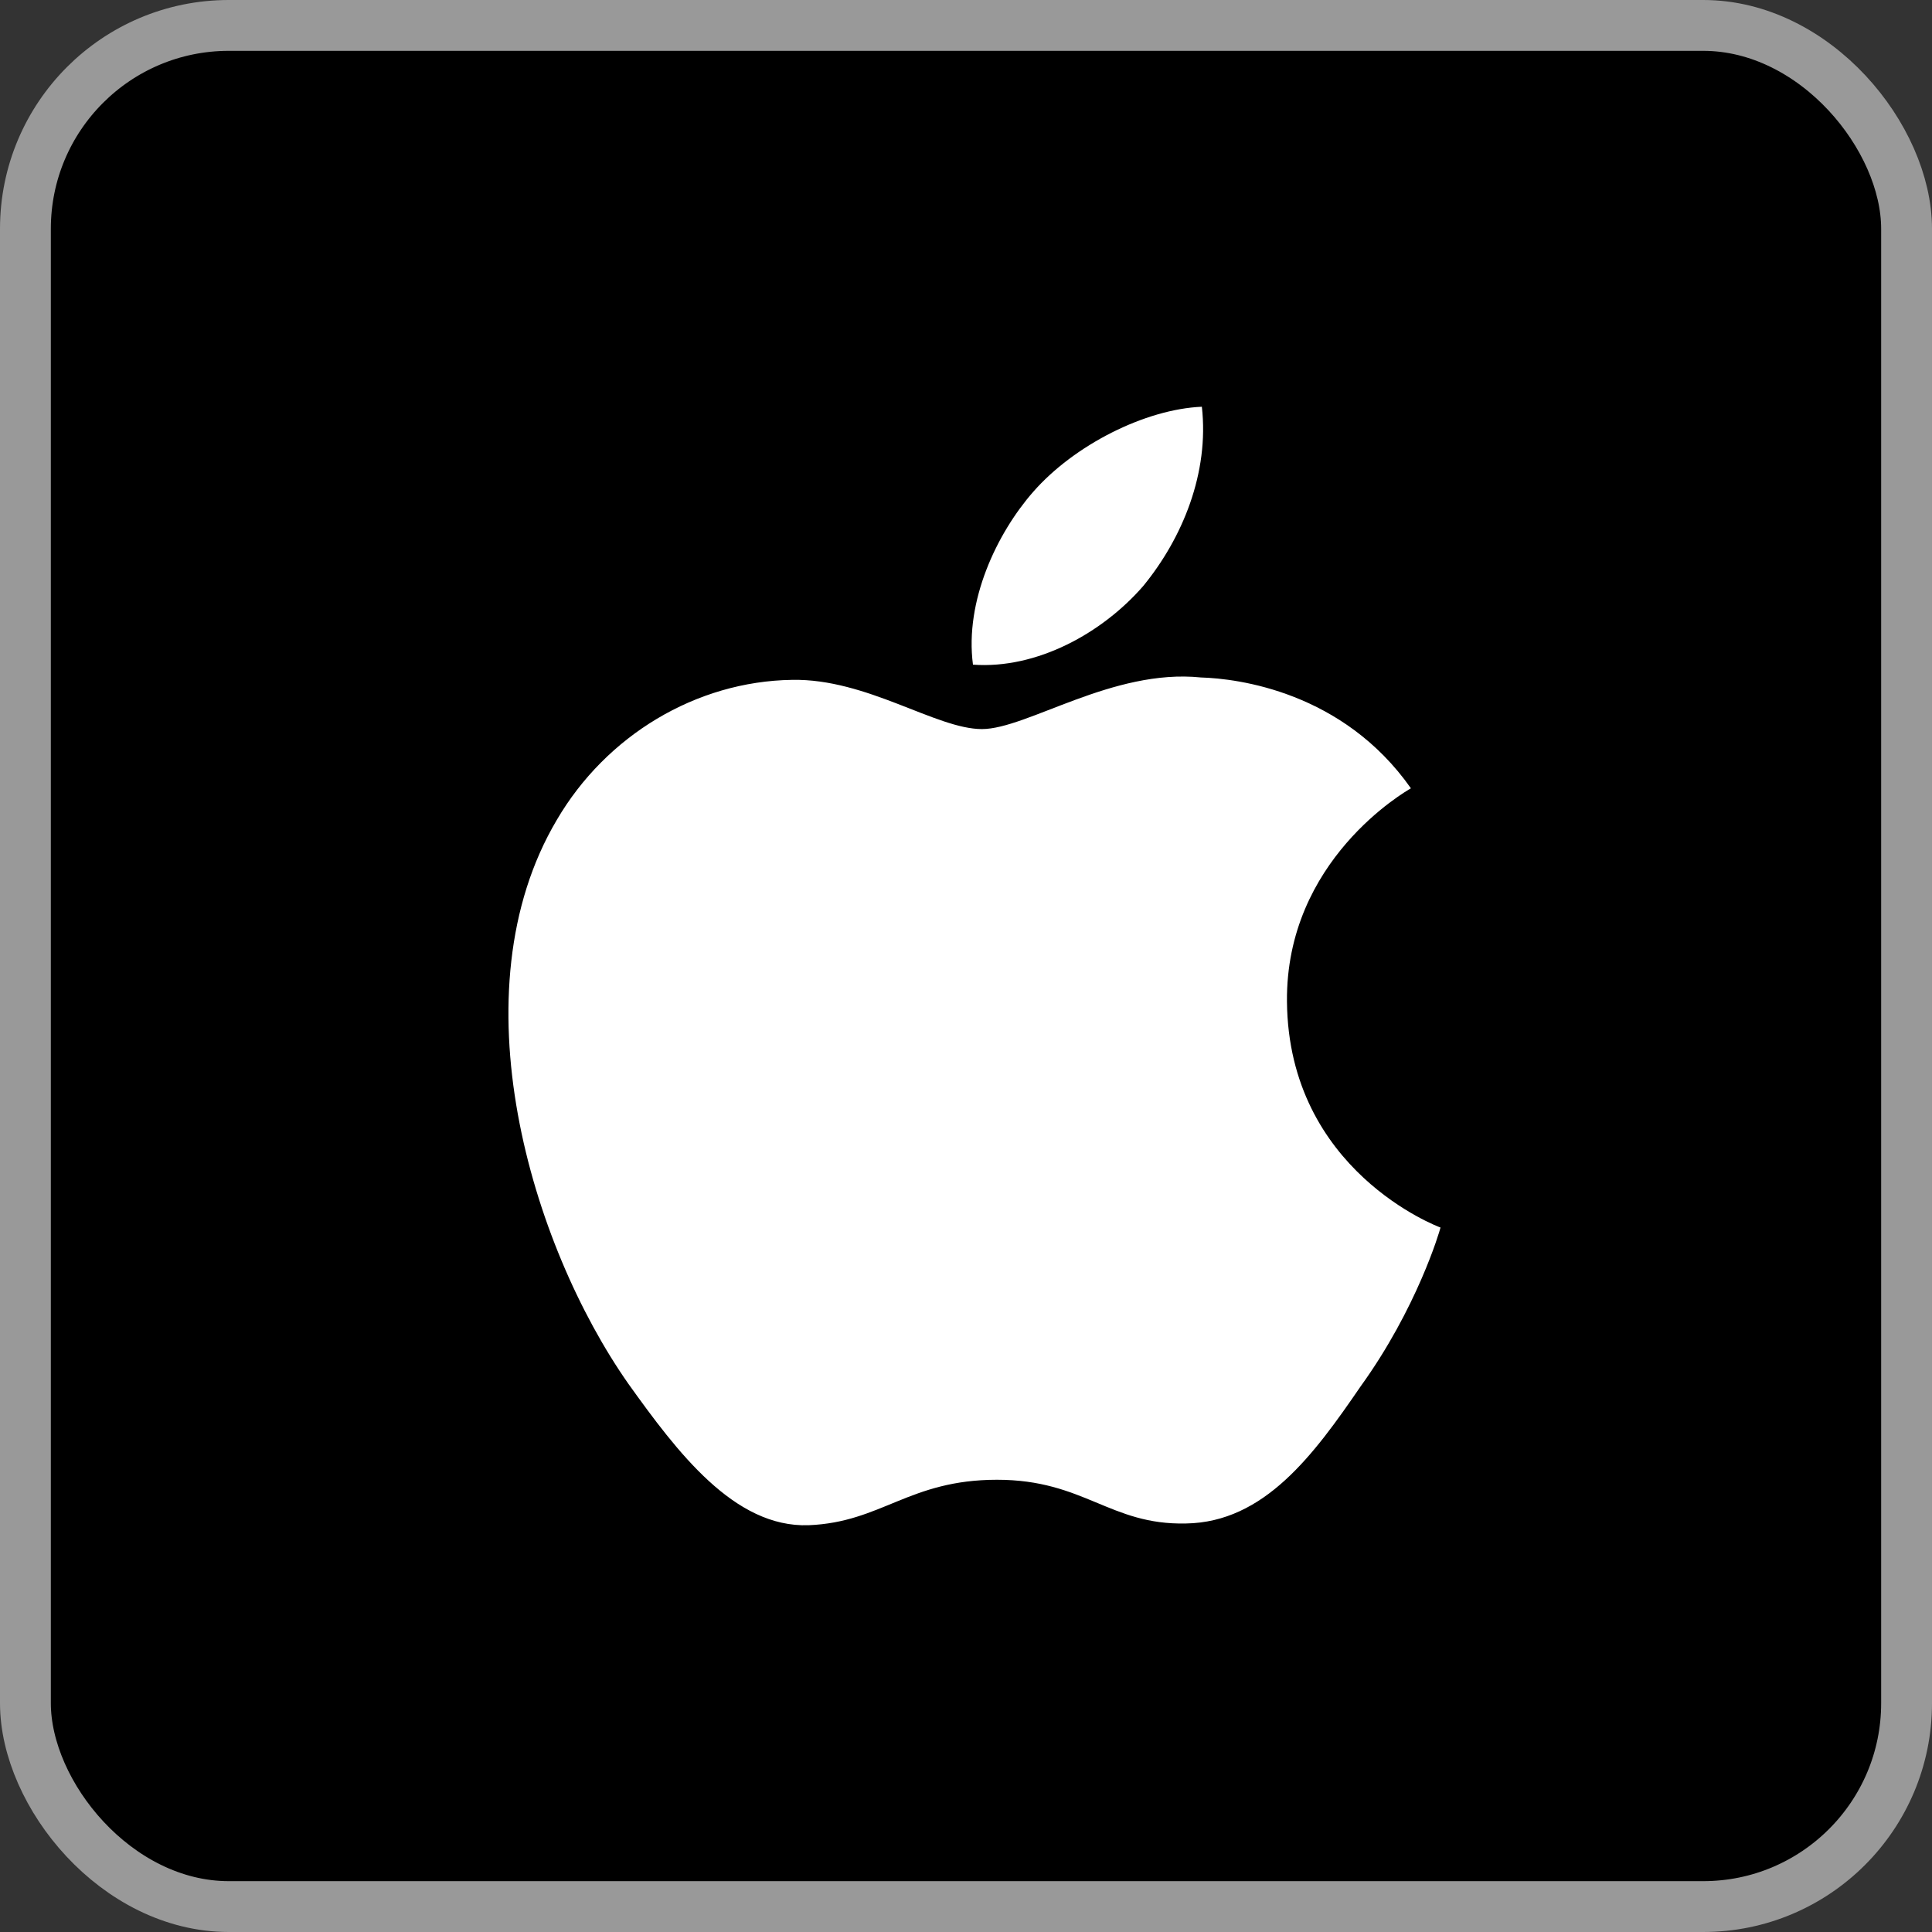
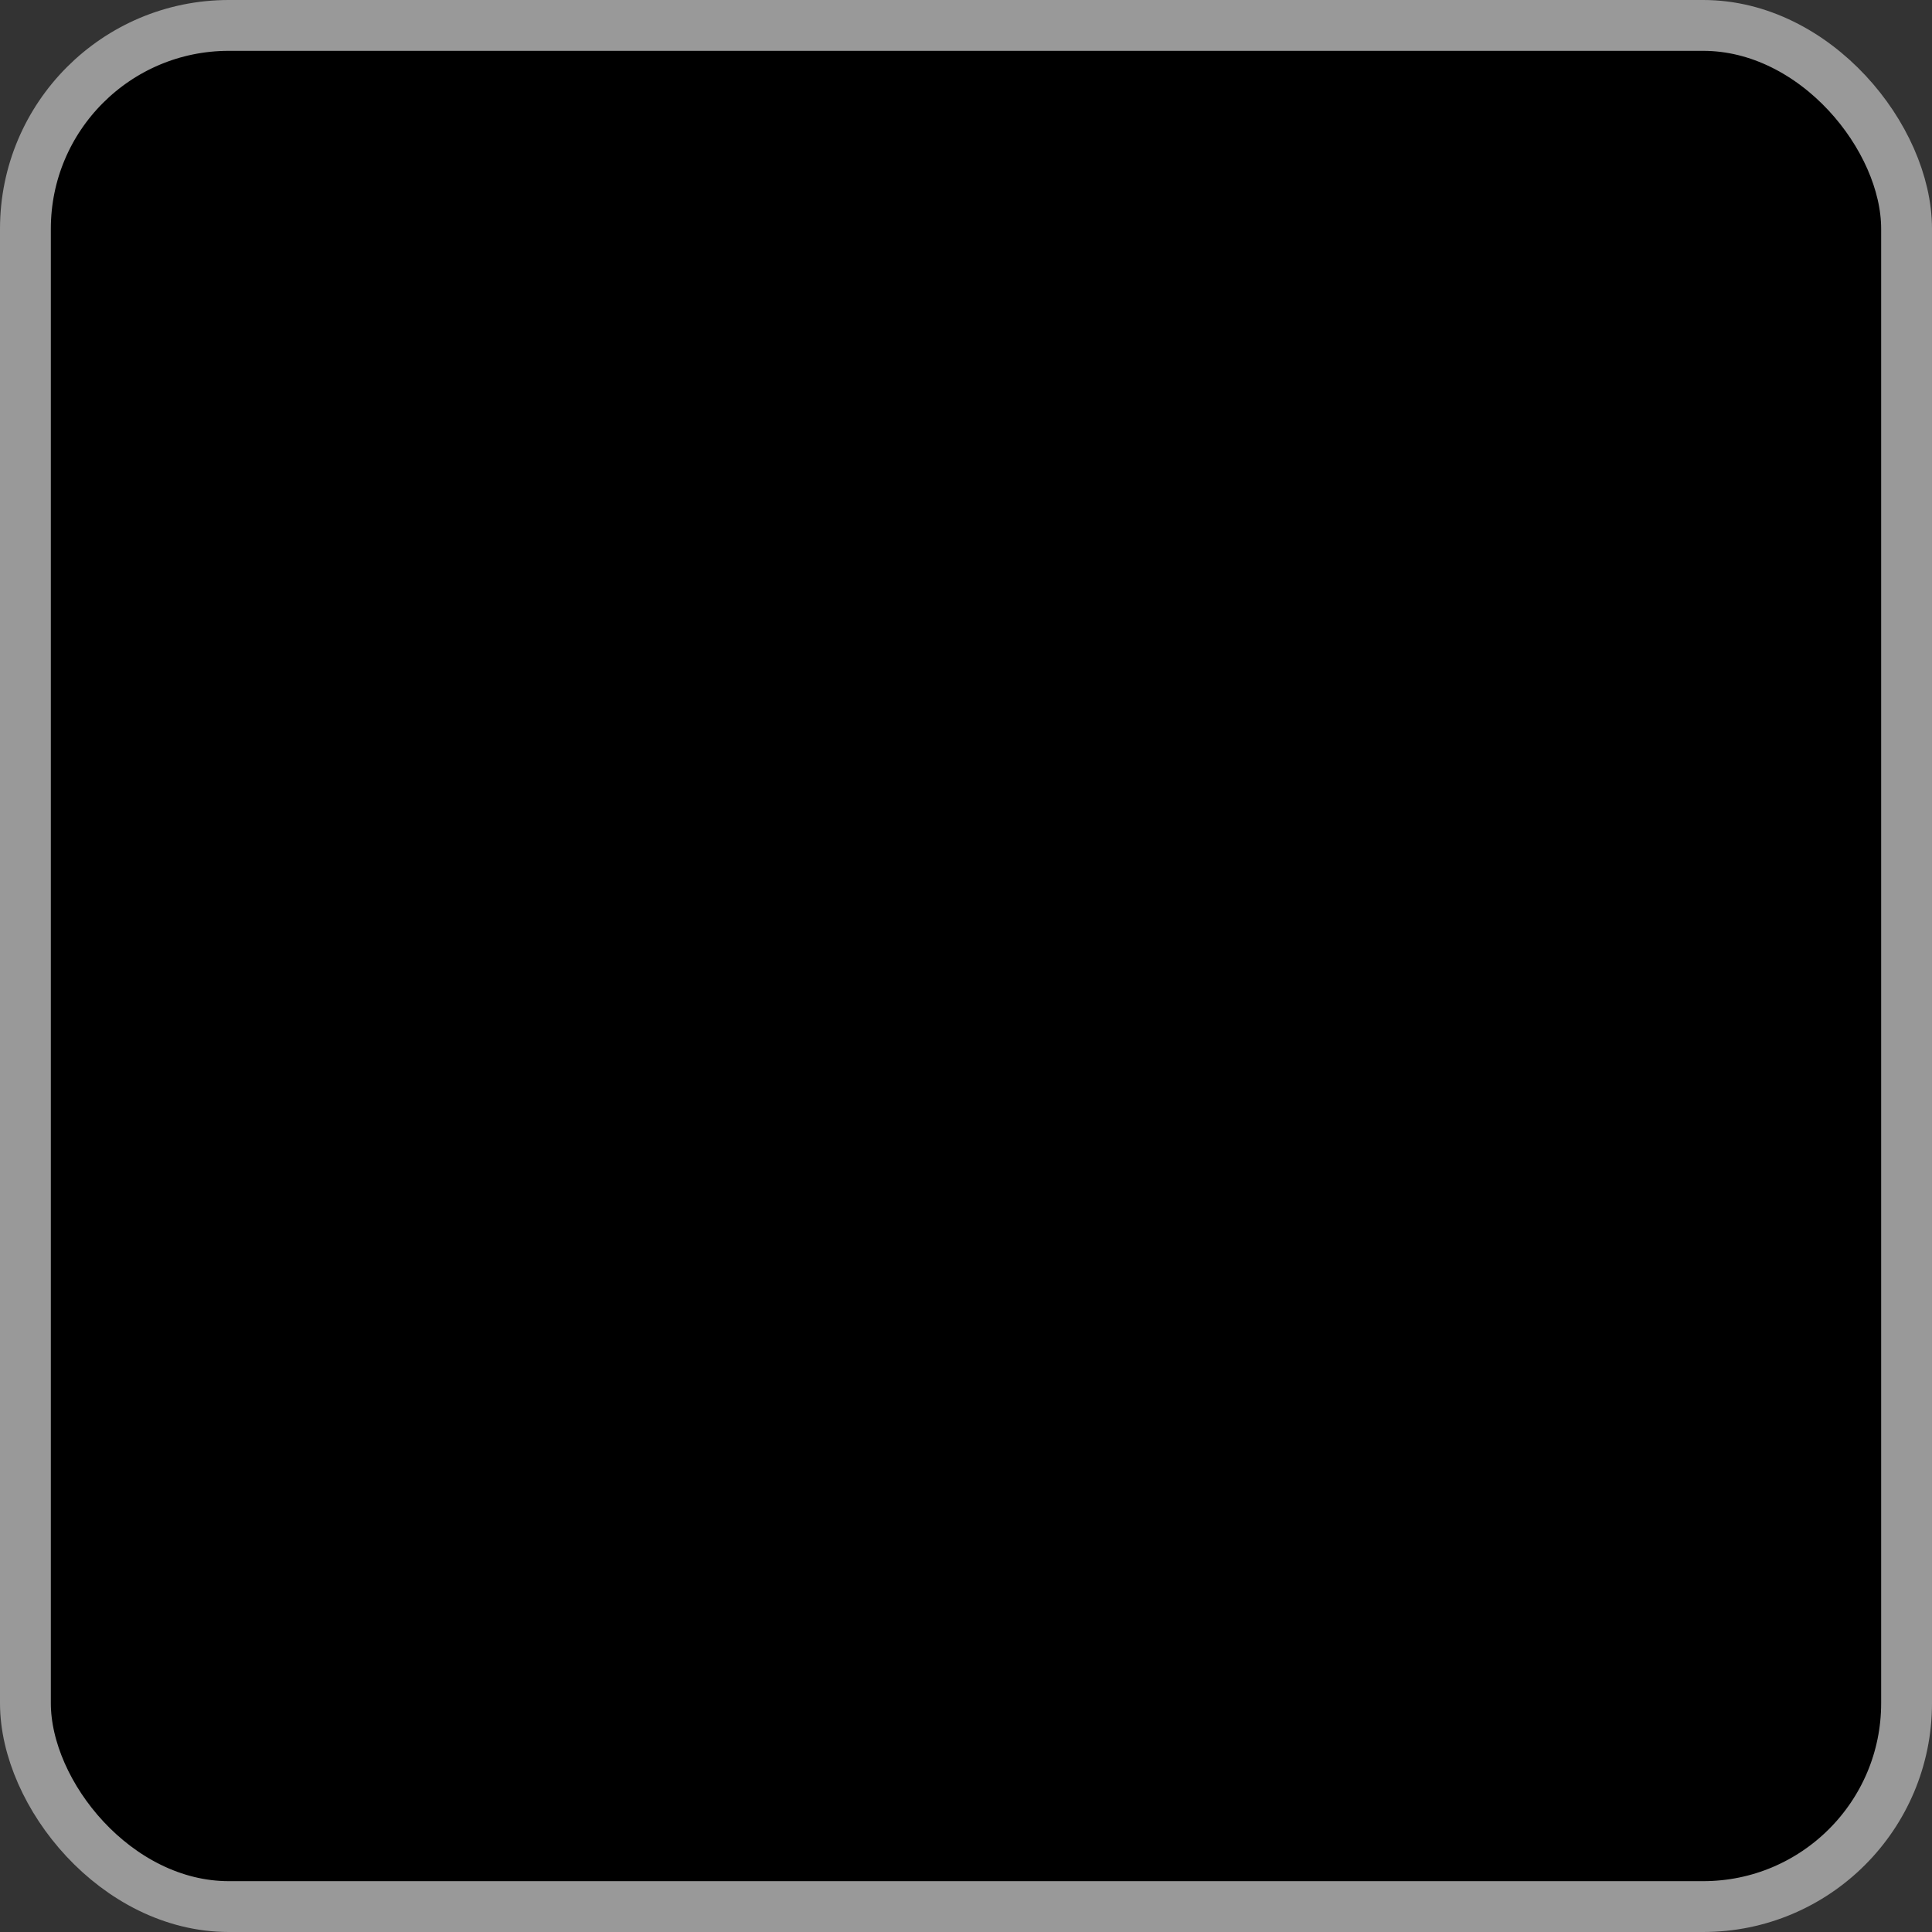
<svg xmlns="http://www.w3.org/2000/svg" width="38px" height="38px" viewBox="0 0 38 38" version="1.1">
  <rect x="0" y="0" width="38" height="38" fill="#333333" stroke="none" />
  <title>编组 22备份</title>
  <g id="页面-1" stroke="none" stroke-width="1" fill="none" fill-rule="evenodd">
    <g id="PCP2.0-首页" transform="translate(-1112, -2904)">
      <g id="编组-13备份-6" transform="translate(1061, 2737)">
        <g id="编组-22备份" transform="translate(52, 168)">
          <rect id="矩形" stroke="#999999" fill="#000000" x="-0.5" y="-0.5" width="37" height="37" rx="4" />
-           <path d="M24.313,18.699 C24.287,15.92 26.643,14.568 26.751,14.505 C25.416,12.605 23.348,12.346 22.621,12.325 C20.884,12.146 19.198,13.34 18.313,13.34 C17.411,13.34 16.048,12.343 14.579,12.372 C12.689,12.4 10.921,13.468 9.951,15.128 C7.949,18.51 9.442,23.482 11.359,26.217 C12.318,27.556 13.439,29.051 14.906,28.999 C16.342,28.941 16.878,28.105 18.61,28.105 C20.326,28.105 20.829,28.999 22.326,28.965 C23.866,28.941 24.836,27.62 25.762,26.268 C26.87,24.733 27.315,23.222 27.333,23.144 C27.297,23.132 24.342,22.031 24.313,18.699 Z M21.486,10.526 C22.258,9.584 22.786,8.301 22.639,7 C21.522,7.048 20.125,7.755 19.32,8.676 C18.608,9.489 17.972,10.82 18.137,12.073 C19.392,12.164 20.68,11.454 21.486,10.526 Z" id="形状" fill="#FFFFFF" fill-rule="nonzero" />
        </g>
      </g>
    </g>
  </g>
</svg>